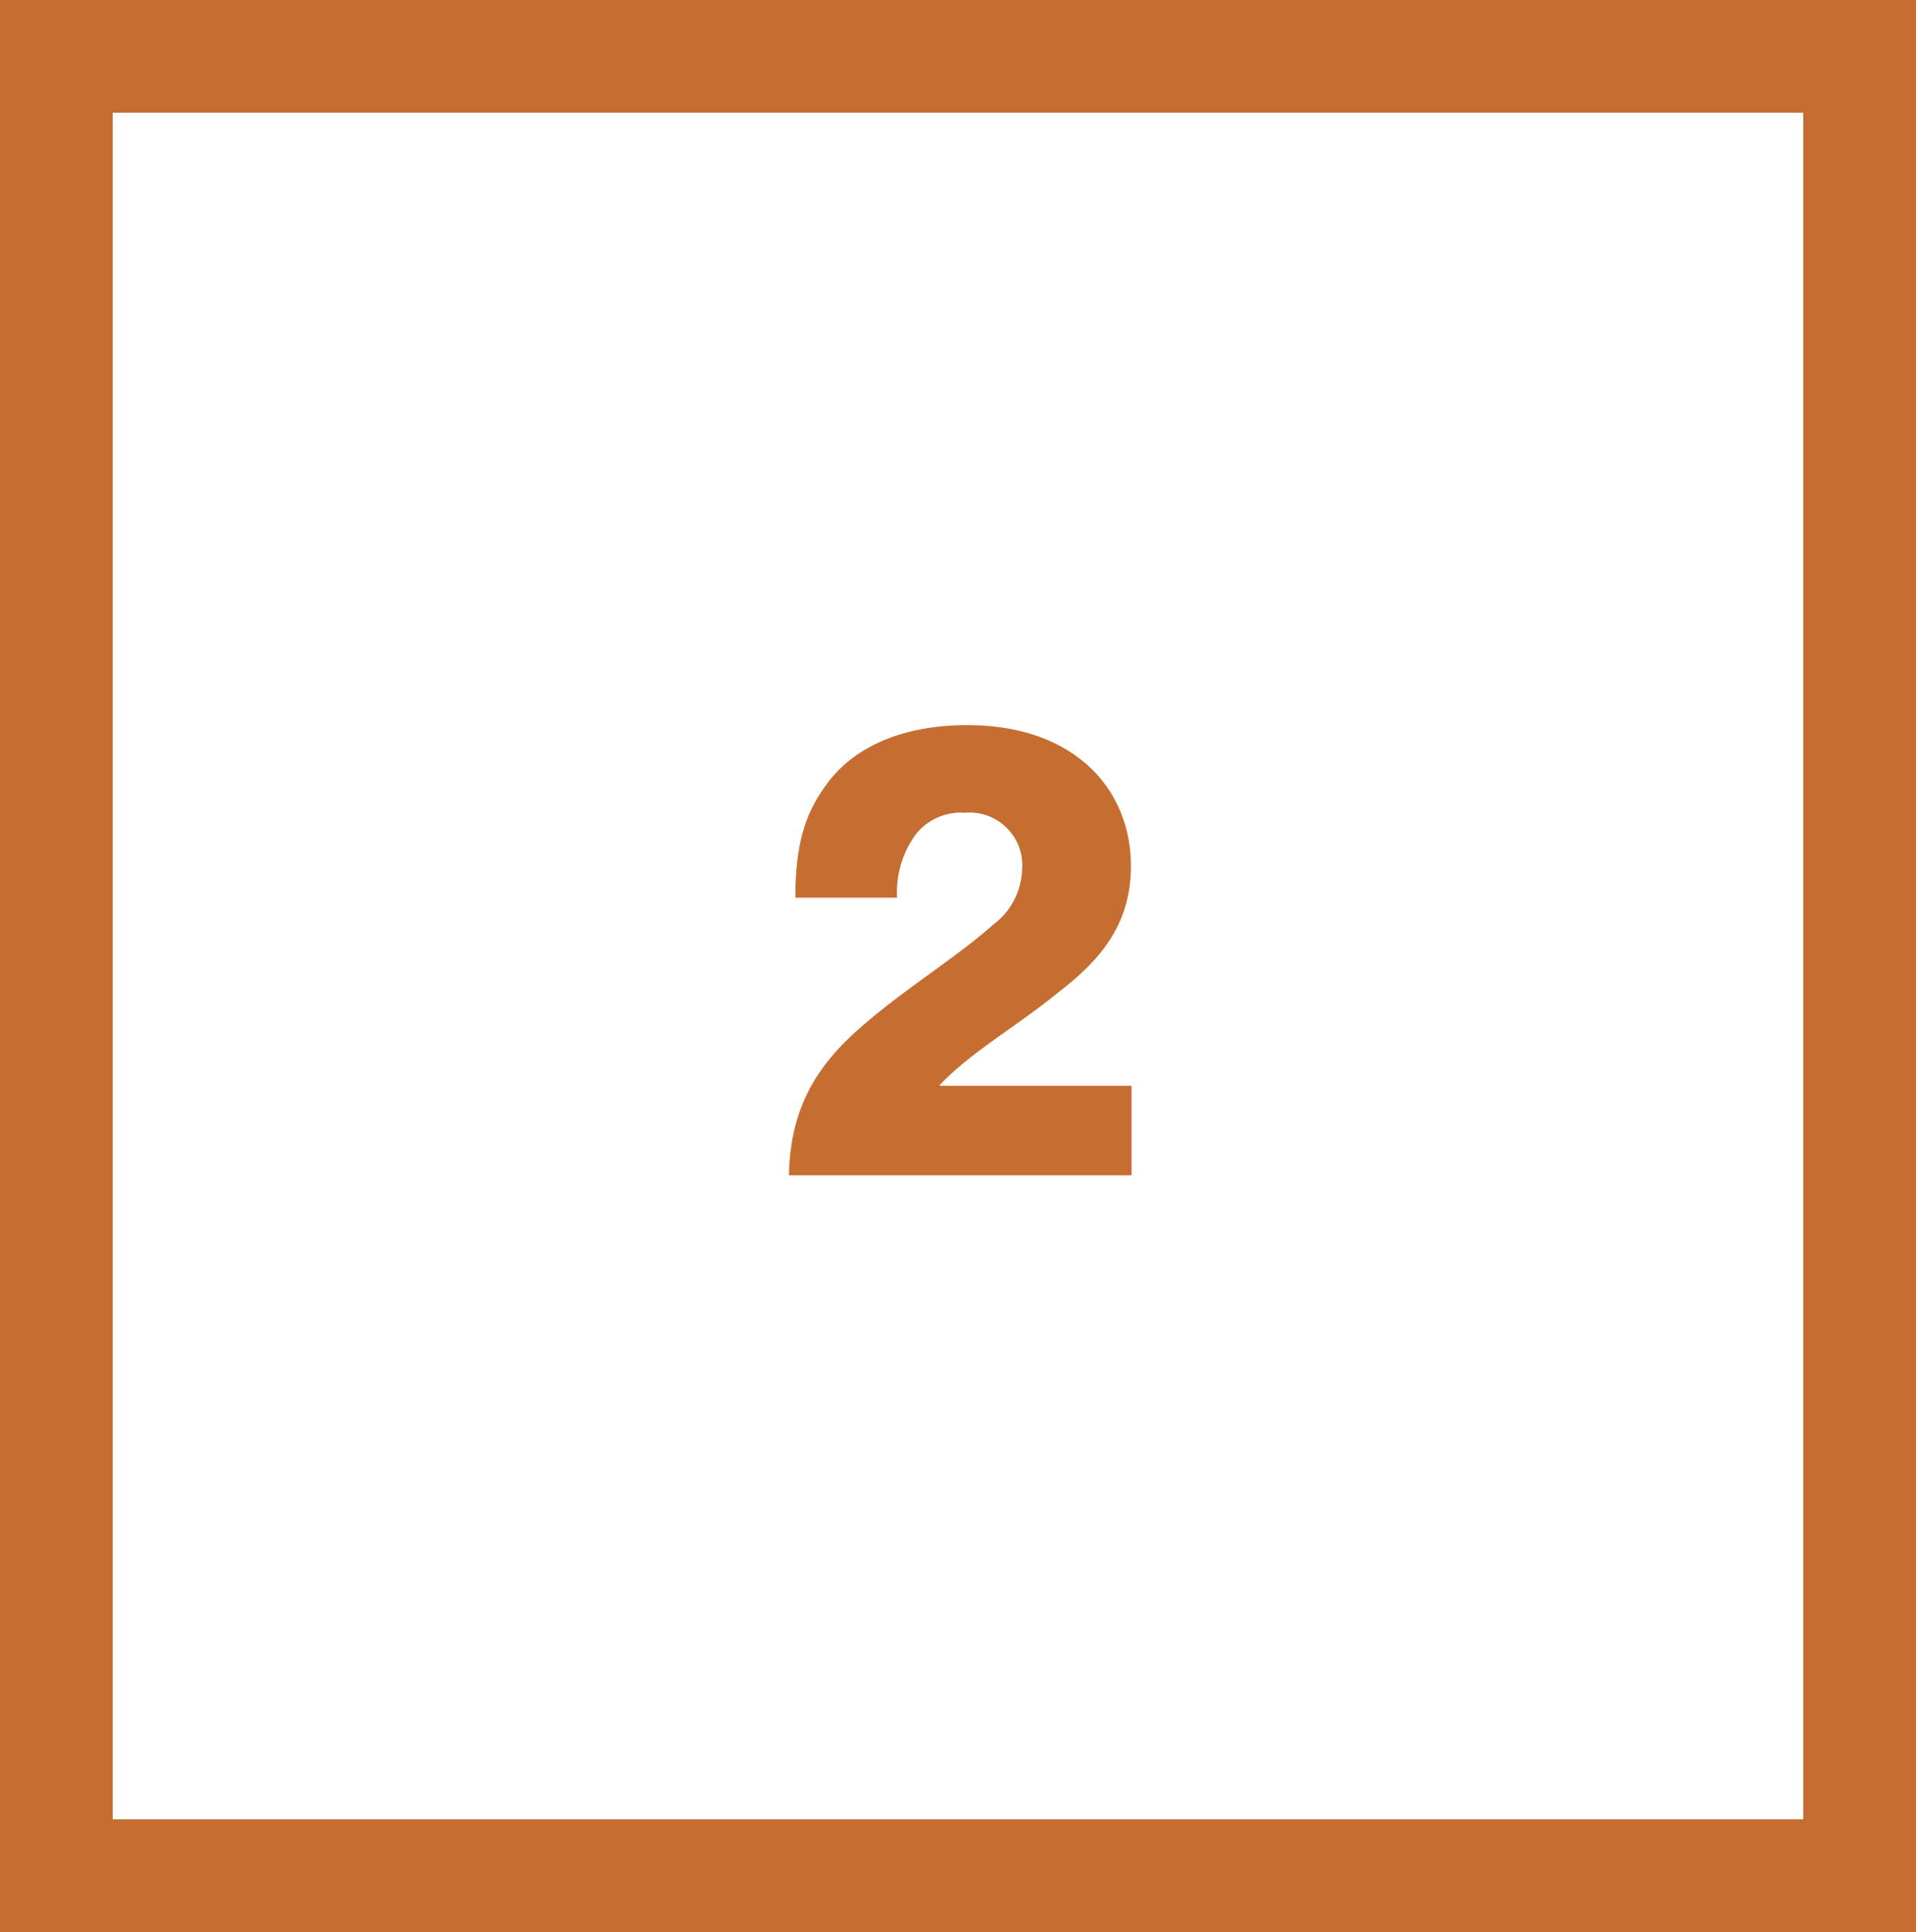
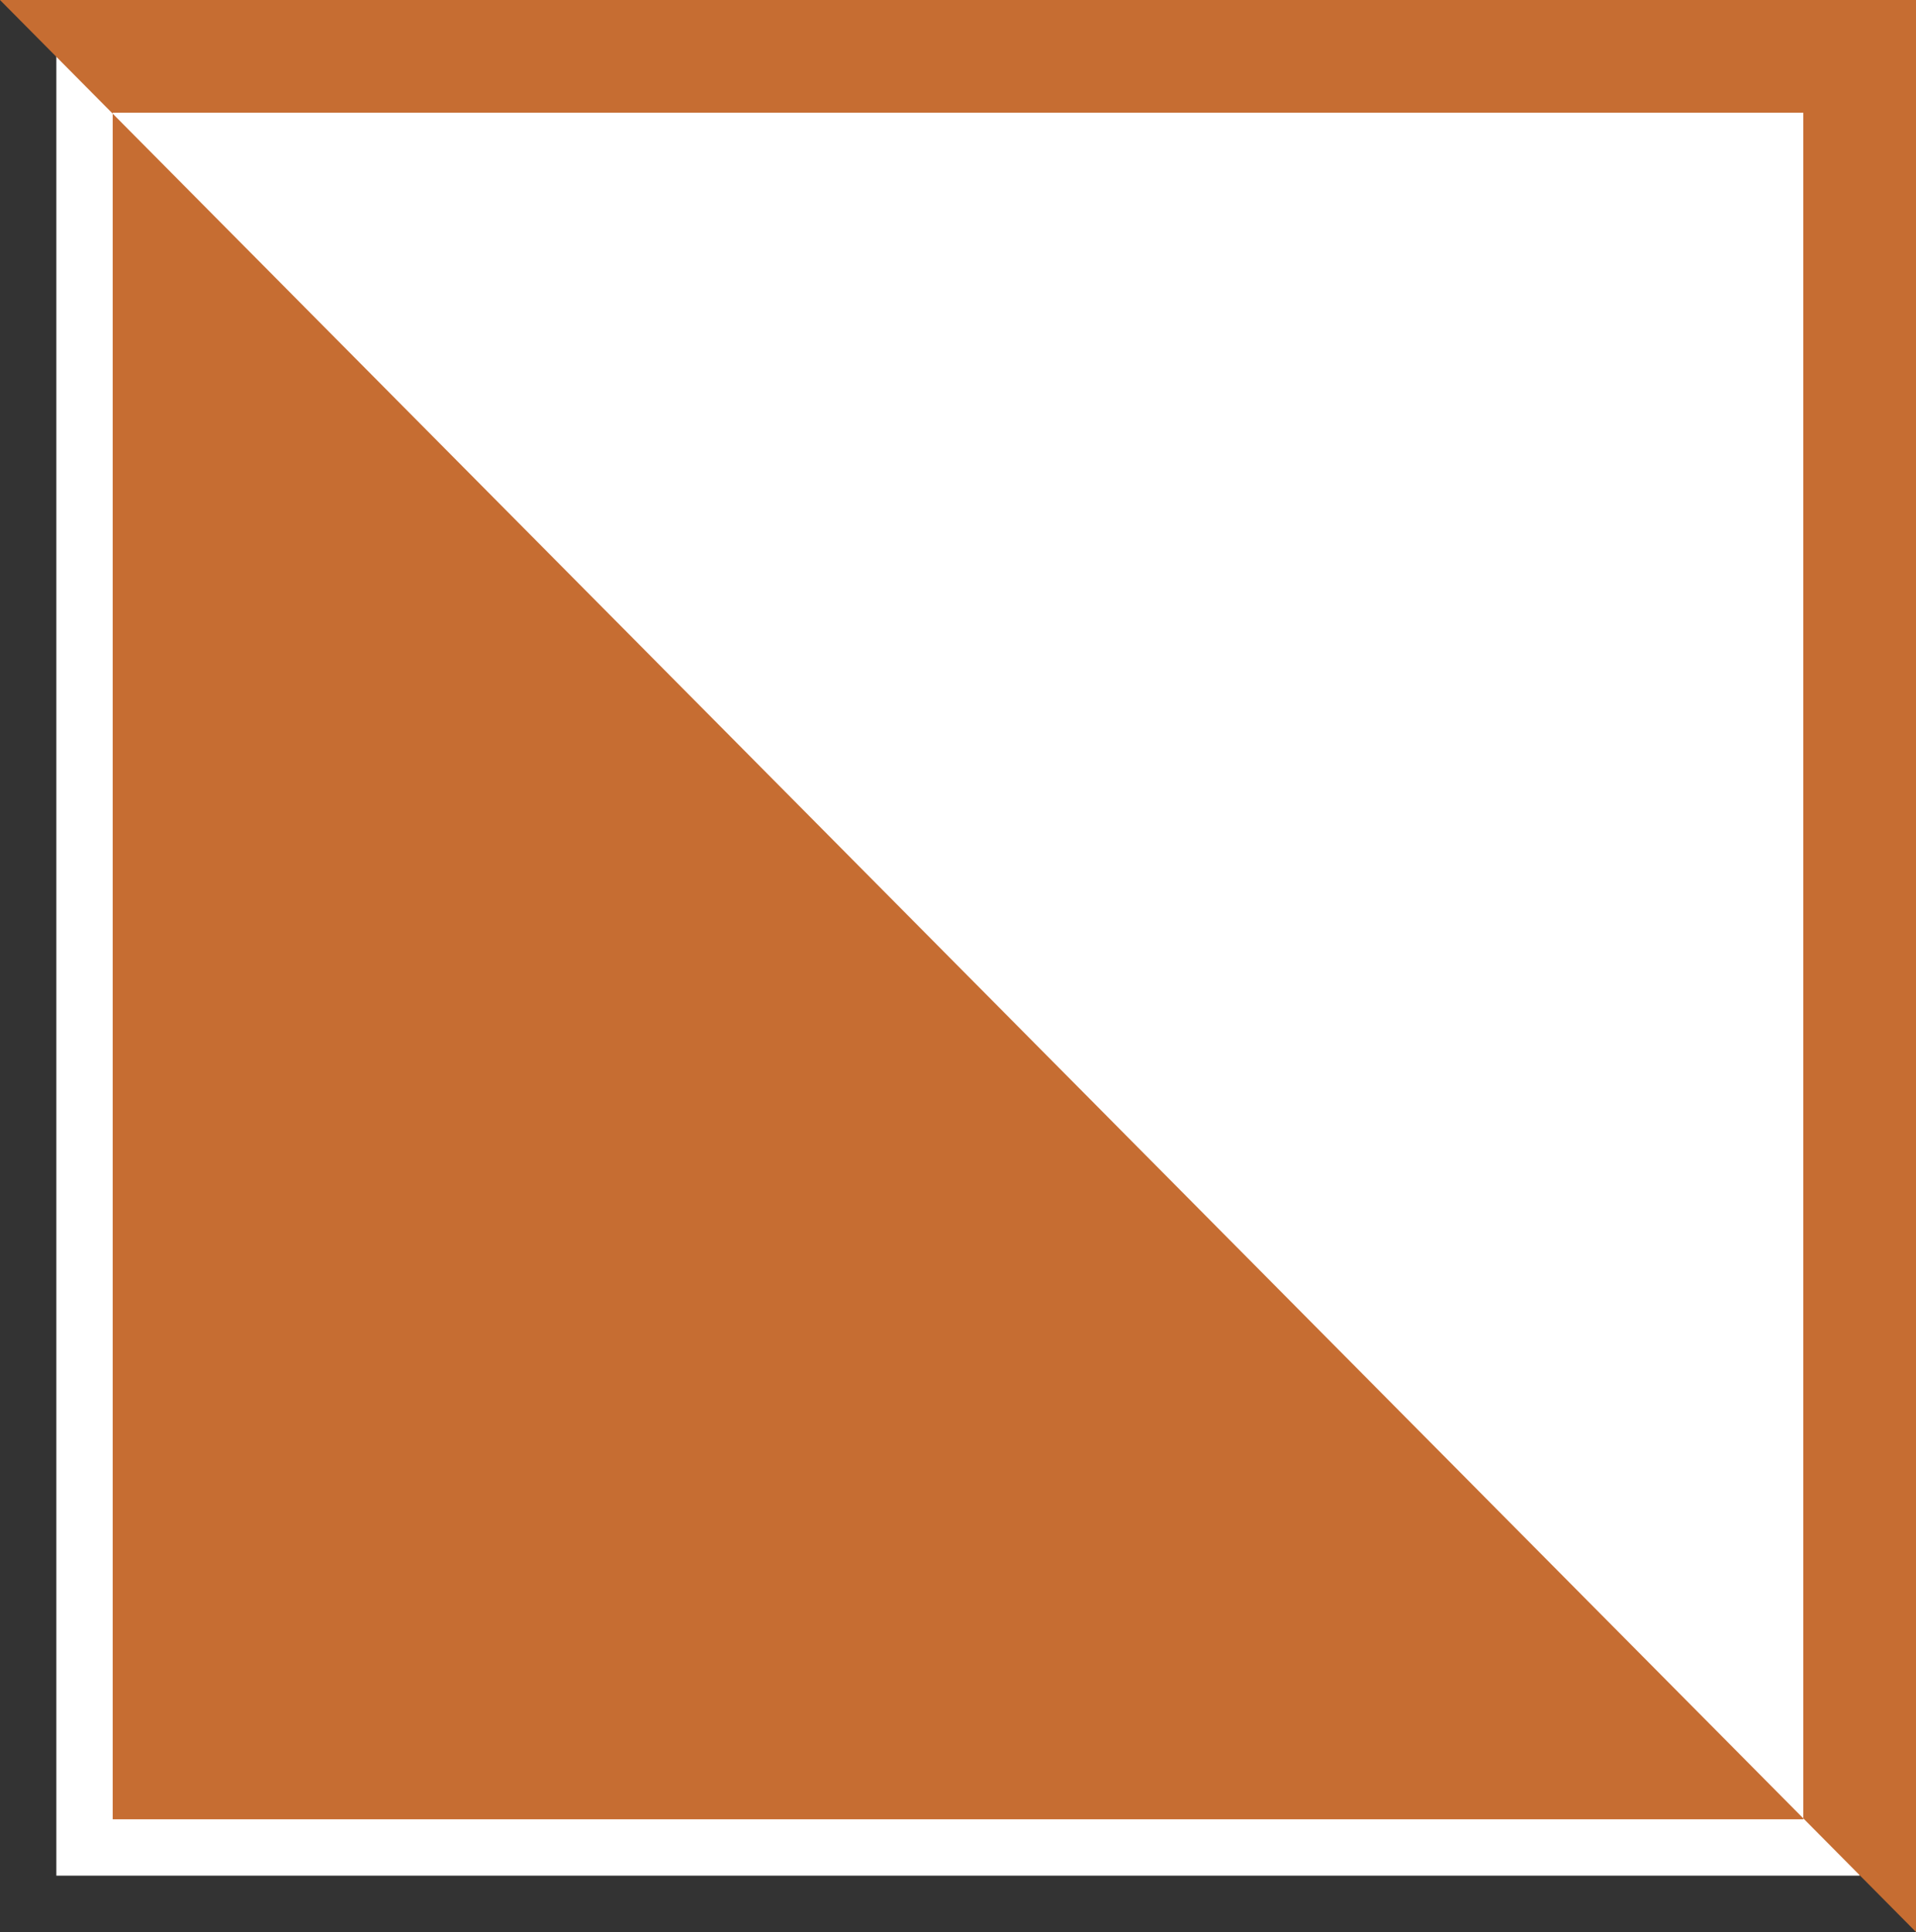
<svg xmlns="http://www.w3.org/2000/svg" width="119" height="120" viewBox="0 0 119 120">
  <rect x="0" y="0" width="119" height="120" fill="#333333" stroke="none" />
  <g id="Group_5751" data-name="Group 5751" transform="translate(14344 -9048)">
    <g id="Path_3143" data-name="Path 3143" transform="translate(-14344 9048)" fill="#fff">
      <path d="M 115.5 116.5 L 3.5 116.5 L 3.5 3.5 L 115.5 3.5 L 115.5 116.5 Z" stroke="none" />
-       <path d="M 7 7 L 7 113 L 112 113 L 112 7 L 7 7 M 0 0 L 119 0 L 119 120 L 0 120 L 0 0 Z" stroke="none" fill="#c66d32" />
+       <path d="M 7 7 L 7 113 L 112 113 L 112 7 L 7 7 M 0 0 L 119 0 L 119 120 L 0 0 Z" stroke="none" fill="#c66d32" />
    </g>
-     <path id="Path_3144" data-name="Path 3144" d="M.88,0H22.16V-5.56H10.24V-5.6c1.92-2.04,4.88-3.72,7.32-5.72C20-13.2,22.12-15.4,22.12-19.2c0-4.84-3.56-8.76-10.16-8.76-4.28,0-7.24,1.52-8.8,3.76-1.32,1.8-1.88,3.76-1.88,6.96H7.6a6.009,6.009,0,0,1,1.24-4.04,3.591,3.591,0,0,1,2.96-1.24,3.279,3.279,0,0,1,3.56,3.56,4.47,4.47,0,0,1-1.8,3.4C11.4-13.64,8.2-11.64,5.72-9.52,3-7.24.96-4.6.88,0Z" transform="translate(-14295.88 9121)" fill="#c66d32" />
  </g>
</svg>